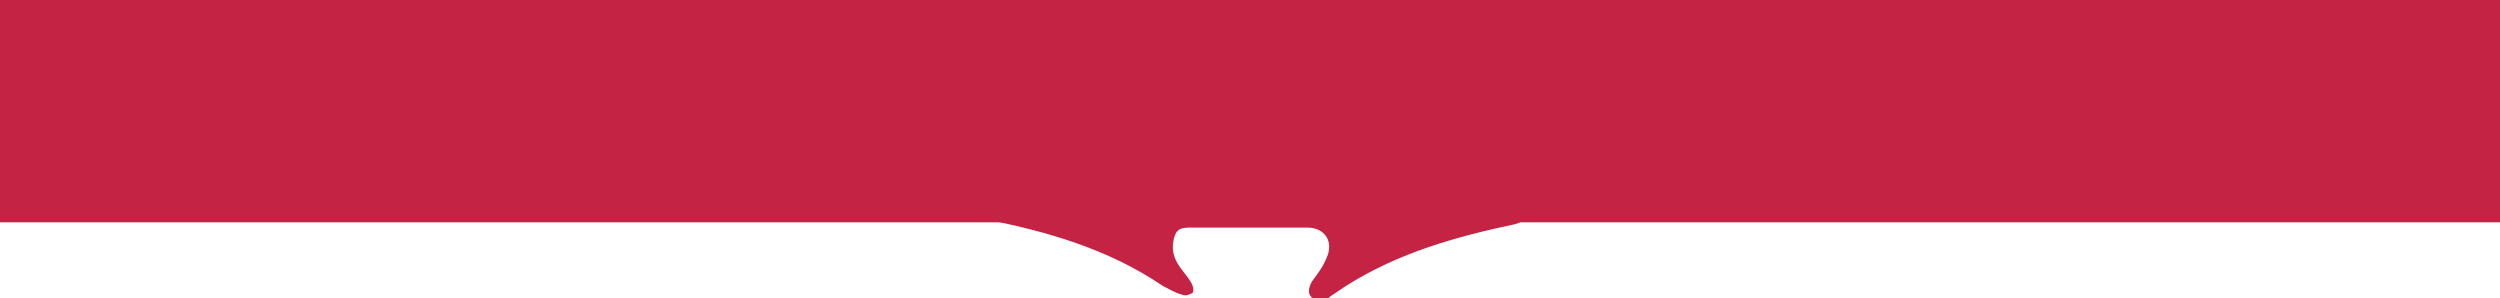
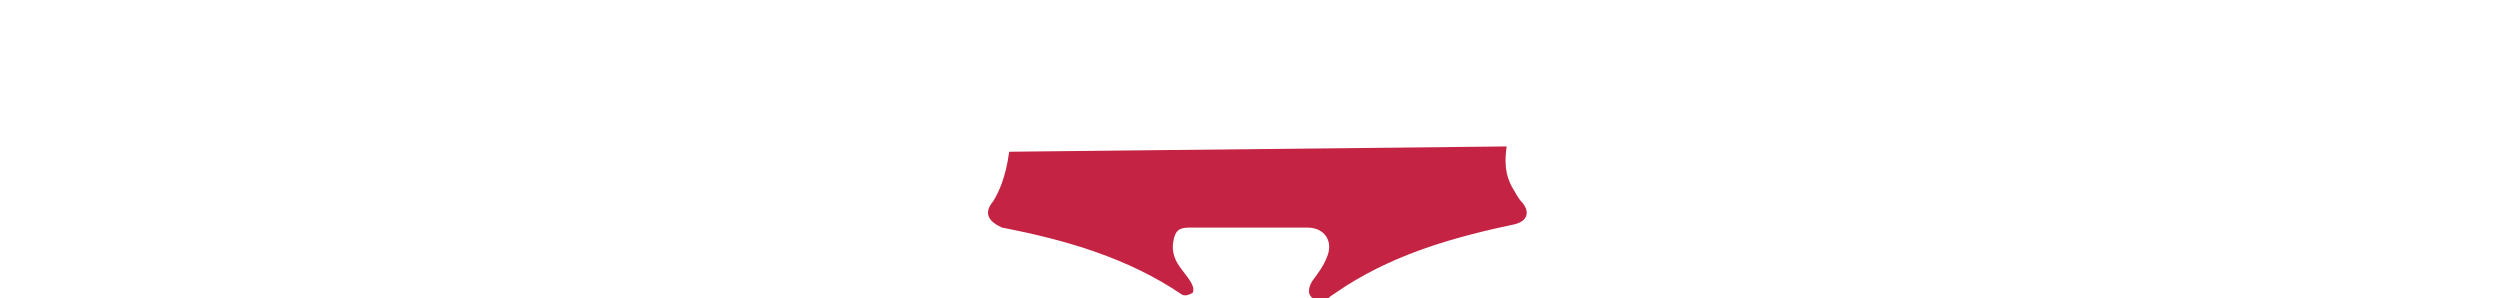
<svg xmlns="http://www.w3.org/2000/svg" version="1.1" id="Layer_2_00000136382420489083520760000006020681703258111131_" x="0px" y="0px" viewBox="0 0 141.7 16.9" style="enable-background:new 0 0 141.7 16.9;" xml:space="preserve">
  <style type="text/css">
	.st0{fill:#C42343;}
</style>
  <g id="Layer_1-2">
-     <path class="st0" d="M85.4,8.3c-0.2,1.3,0.1,1.9,0.3,2.3c0.2,0.3,0.3,0.6,0.6,0.9c0.4,0.5,0.3,1-0.4,1.2c-3.3,0.7-6.6,1.6-9.6,3.5   c-0.3,0.2-0.6,0.4-0.9,0.6c-0.1,0.1-0.2,0.2-0.3,0.2c-0.3,0-0.7,0-0.8-0.2c-0.2-0.2-0.1-0.6,0.1-0.9c0.3-0.4,0.6-0.8,0.8-1.3   c0.4-0.9-0.1-1.7-1.1-1.7c-2.2,0-4.4,0-6.7,0c-0.6,0-0.8,0.2-0.9,0.8c-0.1,0.6,0.1,1.1,0.5,1.6c0.2,0.3,0.8,0.9,0.6,1.3   c-0.2,0.1-0.4,0.2-0.6,0.1c-0.4-0.1-0.7-0.3-1.1-0.5c-3.1-2.1-6.6-3.1-10.2-3.8c-0.9-0.4-1-0.9-0.5-1.5c0.3-0.5,0.7-1.3,0.9-2.8   L85.4,8.3L85.4,8.3z" />
-     <path class="st0" d="M0,12.6h141.7V0c-23.5,0-47,0-70.5,0S23.7,0,0,0V12.6z" />
+     <path class="st0" d="M85.4,8.3c-0.2,1.3,0.1,1.9,0.3,2.3c0.2,0.3,0.3,0.6,0.6,0.9c0.4,0.5,0.3,1-0.4,1.2c-3.3,0.7-6.6,1.6-9.6,3.5   c-0.3,0.2-0.6,0.4-0.9,0.6c-0.1,0.1-0.2,0.2-0.3,0.2c-0.3,0-0.7,0-0.8-0.2c-0.2-0.2-0.1-0.6,0.1-0.9c0.3-0.4,0.6-0.8,0.8-1.3   c0.4-0.9-0.1-1.7-1.1-1.7c-2.2,0-4.4,0-6.7,0c-0.6,0-0.8,0.2-0.9,0.8c-0.1,0.6,0.1,1.1,0.5,1.6c0.2,0.3,0.8,0.9,0.6,1.3   c-0.2,0.1-0.4,0.2-0.6,0.1c-3.1-2.1-6.6-3.1-10.2-3.8c-0.9-0.4-1-0.9-0.5-1.5c0.3-0.5,0.7-1.3,0.9-2.8   L85.4,8.3L85.4,8.3z" />
  </g>
</svg>